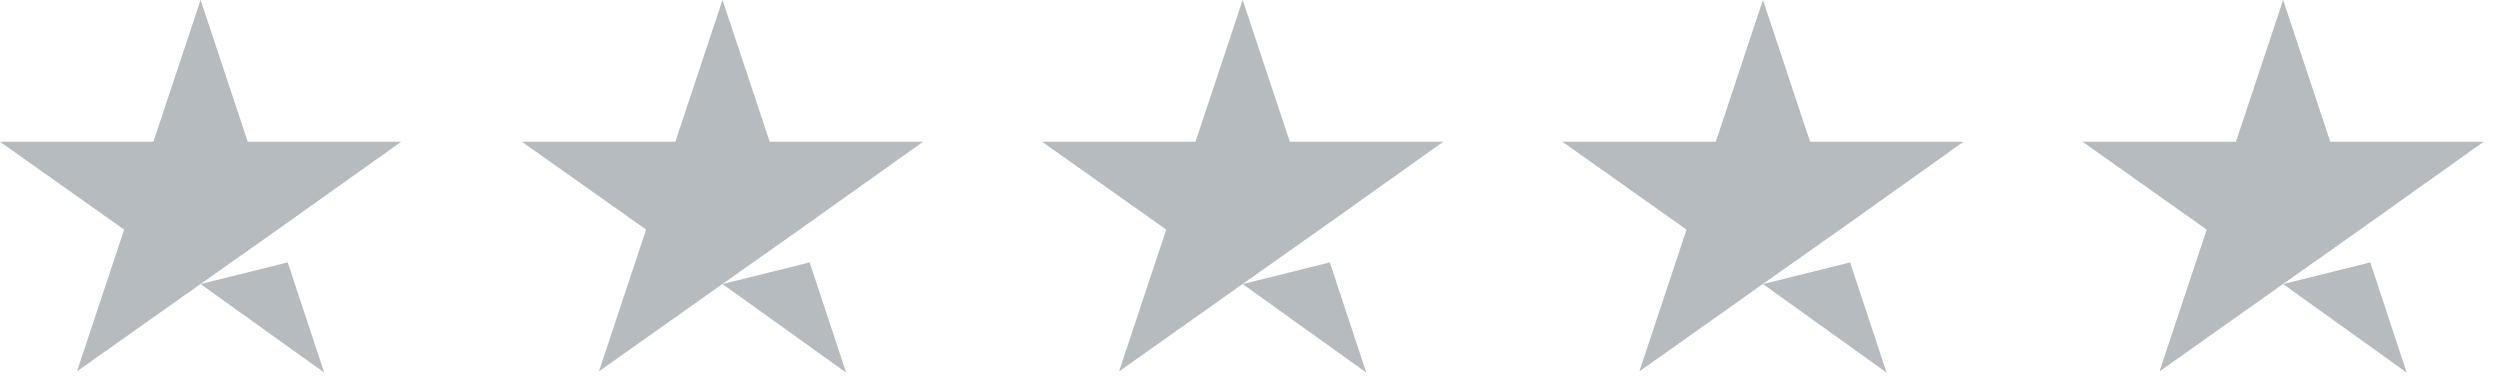
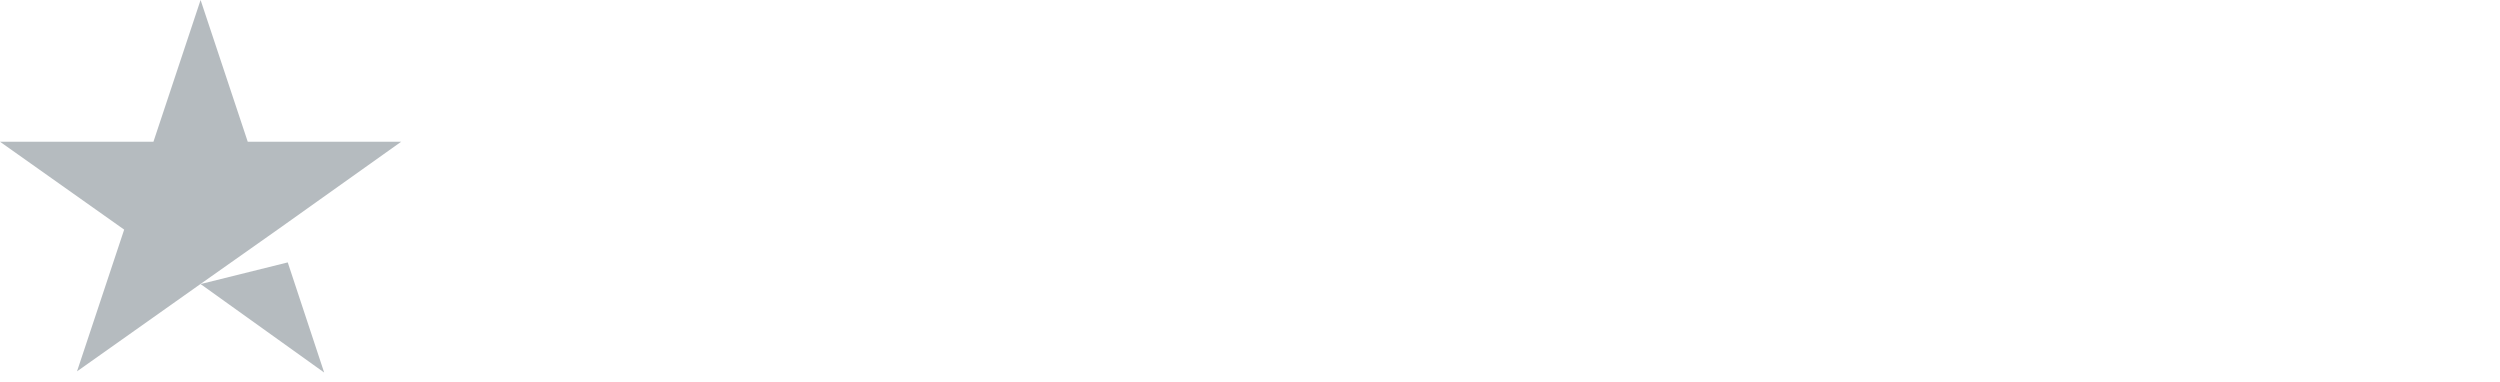
<svg xmlns="http://www.w3.org/2000/svg" width="72" height="11" viewBox="0 0 72 11" fill="none">
  <path fill-rule="evenodd" clip-rule="evenodd" d="M7.135 4.082H11.554L7.995 6.613L5.794 8.165L2.218 10.695L3.576 6.613L0 4.082H4.419L5.777 0L7.135 4.082ZM8.287 7.557L5.777 8.181L9.336 10.729L8.287 7.557Z" fill="#B5BBBF" />
-   <path fill-rule="evenodd" clip-rule="evenodd" d="M22.166 4.082H26.585L23.026 6.613L20.825 8.165L17.249 10.695L18.608 6.613L15.031 4.082H19.45L20.808 0L22.166 4.082ZM23.318 7.557L20.808 8.181L24.367 10.729L23.318 7.557Z" fill="#B5BBBF" />
-   <path fill-rule="evenodd" clip-rule="evenodd" d="M37.147 4.082H41.566L38.007 6.613L35.806 8.165L32.23 10.695L33.588 6.613L30.012 4.082H34.43L35.789 0L37.147 4.082ZM38.299 7.557L35.789 8.181L39.348 10.729L38.299 7.557Z" fill="#B5BBBF" />
-   <path fill-rule="evenodd" clip-rule="evenodd" d="M52.131 4.082H56.55L52.991 6.613L50.79 8.165L47.214 10.695L48.572 6.613L44.996 4.082H49.415L50.773 0L52.131 4.082ZM53.283 7.557L50.773 8.181L54.332 10.729L53.283 7.557Z" fill="#B5BBBF" />
-   <path fill-rule="evenodd" clip-rule="evenodd" d="M67.112 4.082H71.53L67.971 6.613L65.771 8.165L62.194 10.695L63.553 6.613L59.977 4.082H64.395L65.754 0L67.112 4.082ZM68.264 7.557L65.754 8.181L69.312 10.729L68.264 7.557Z" fill="#B5BBBF" />
</svg>